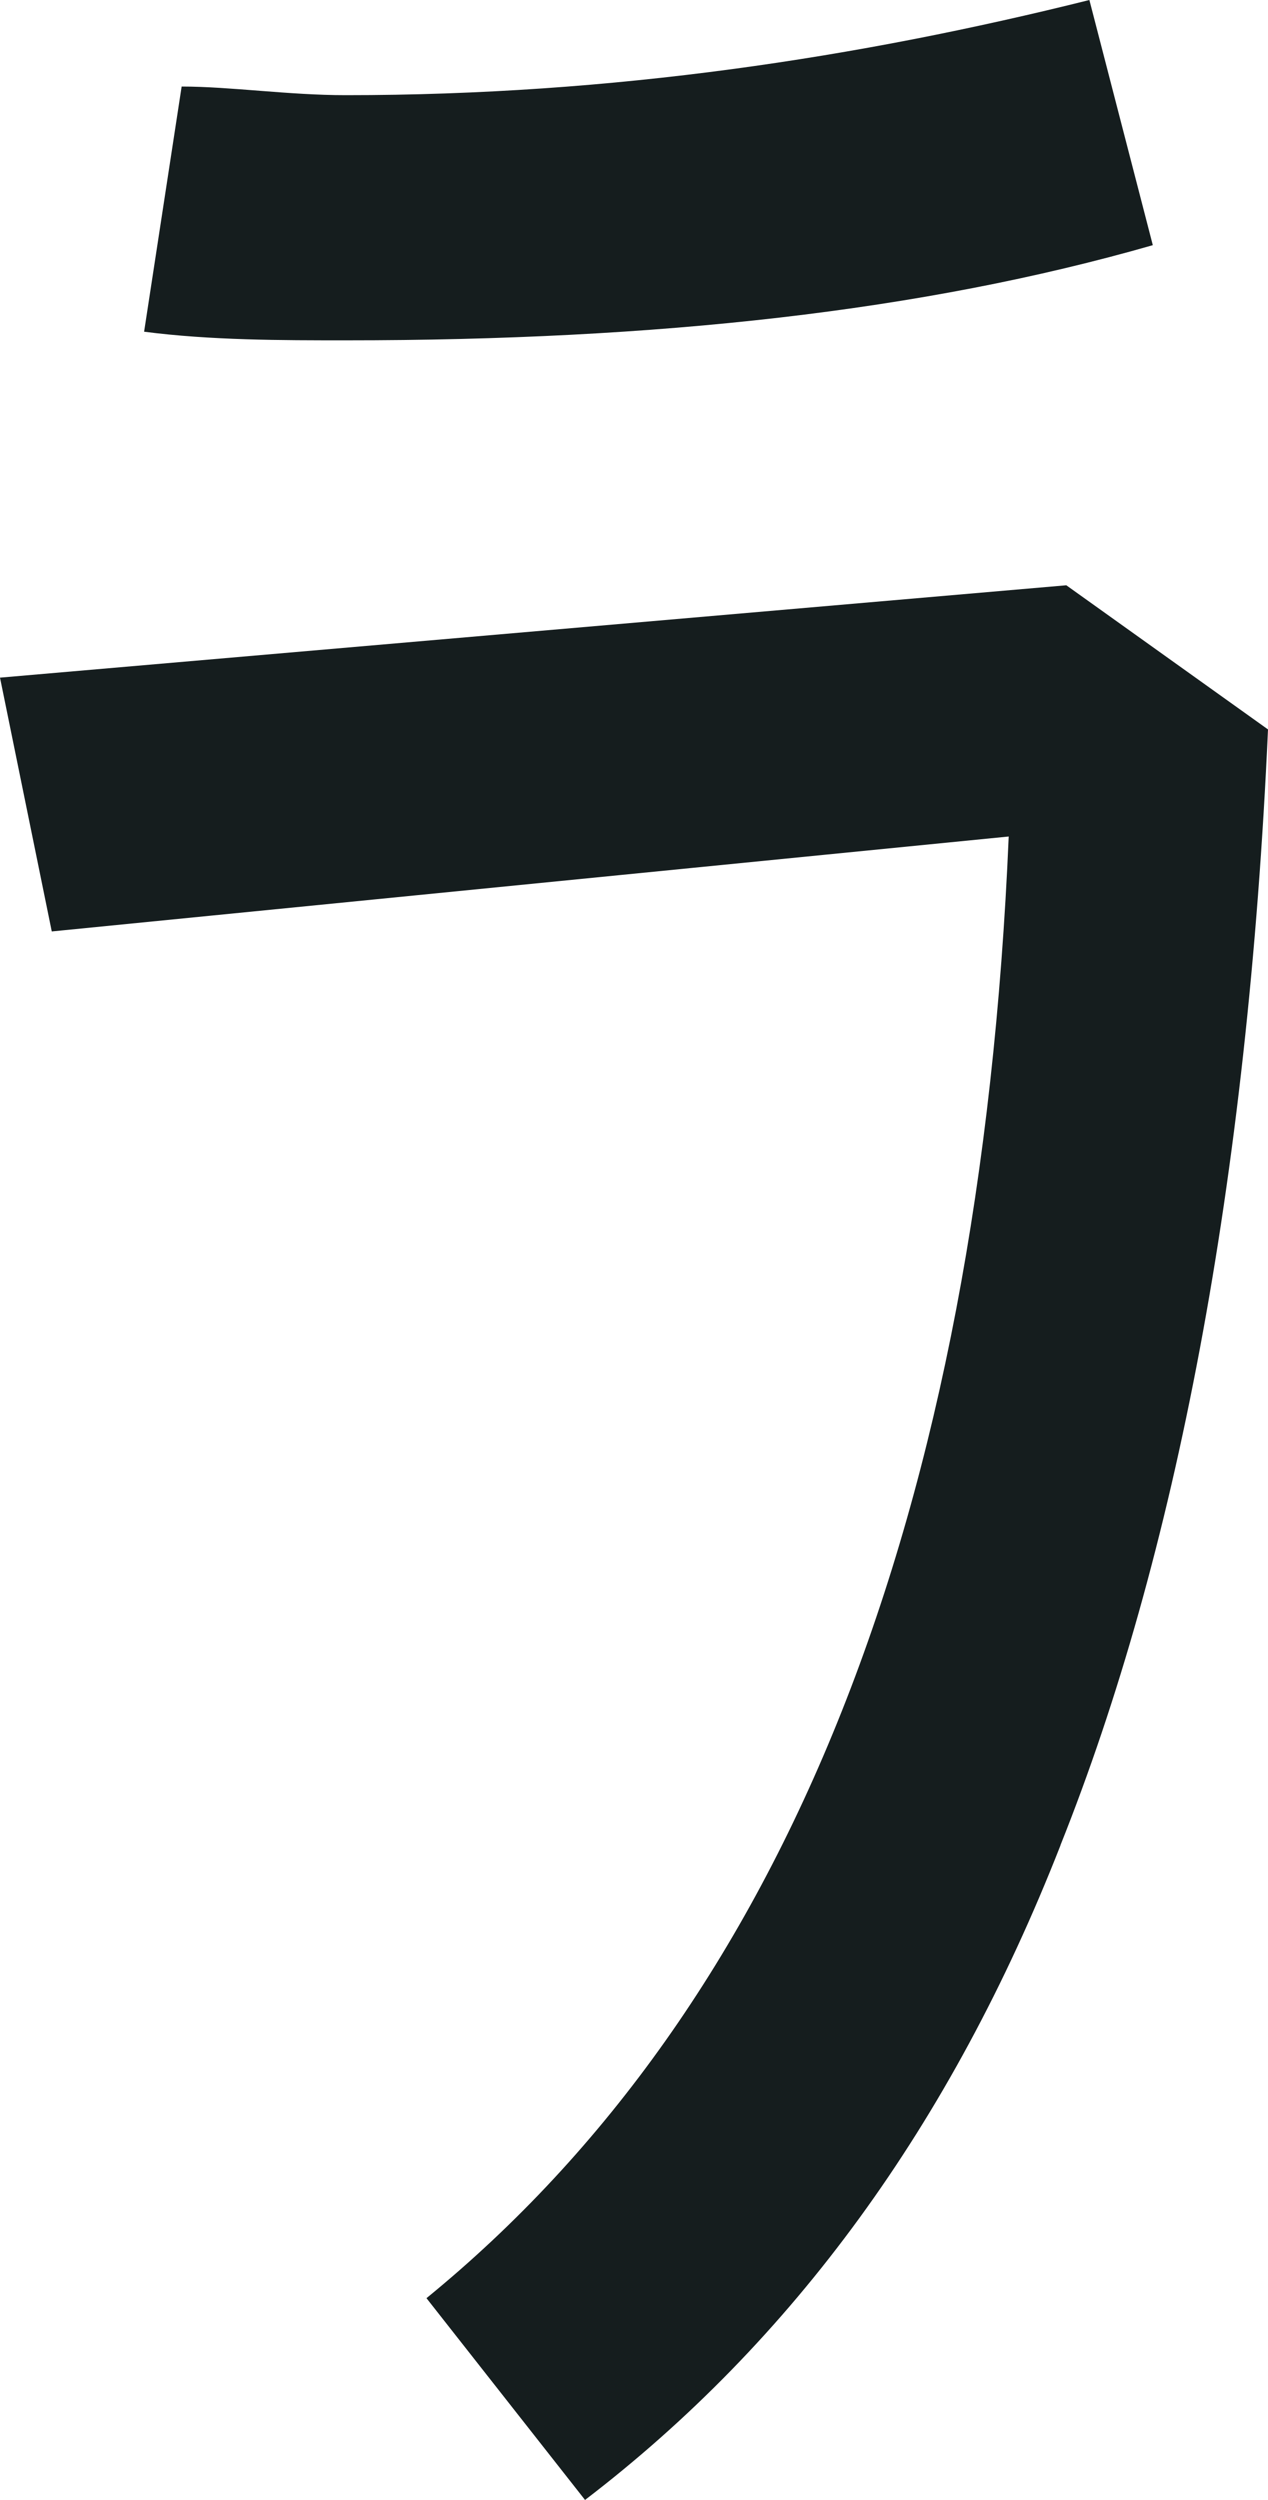
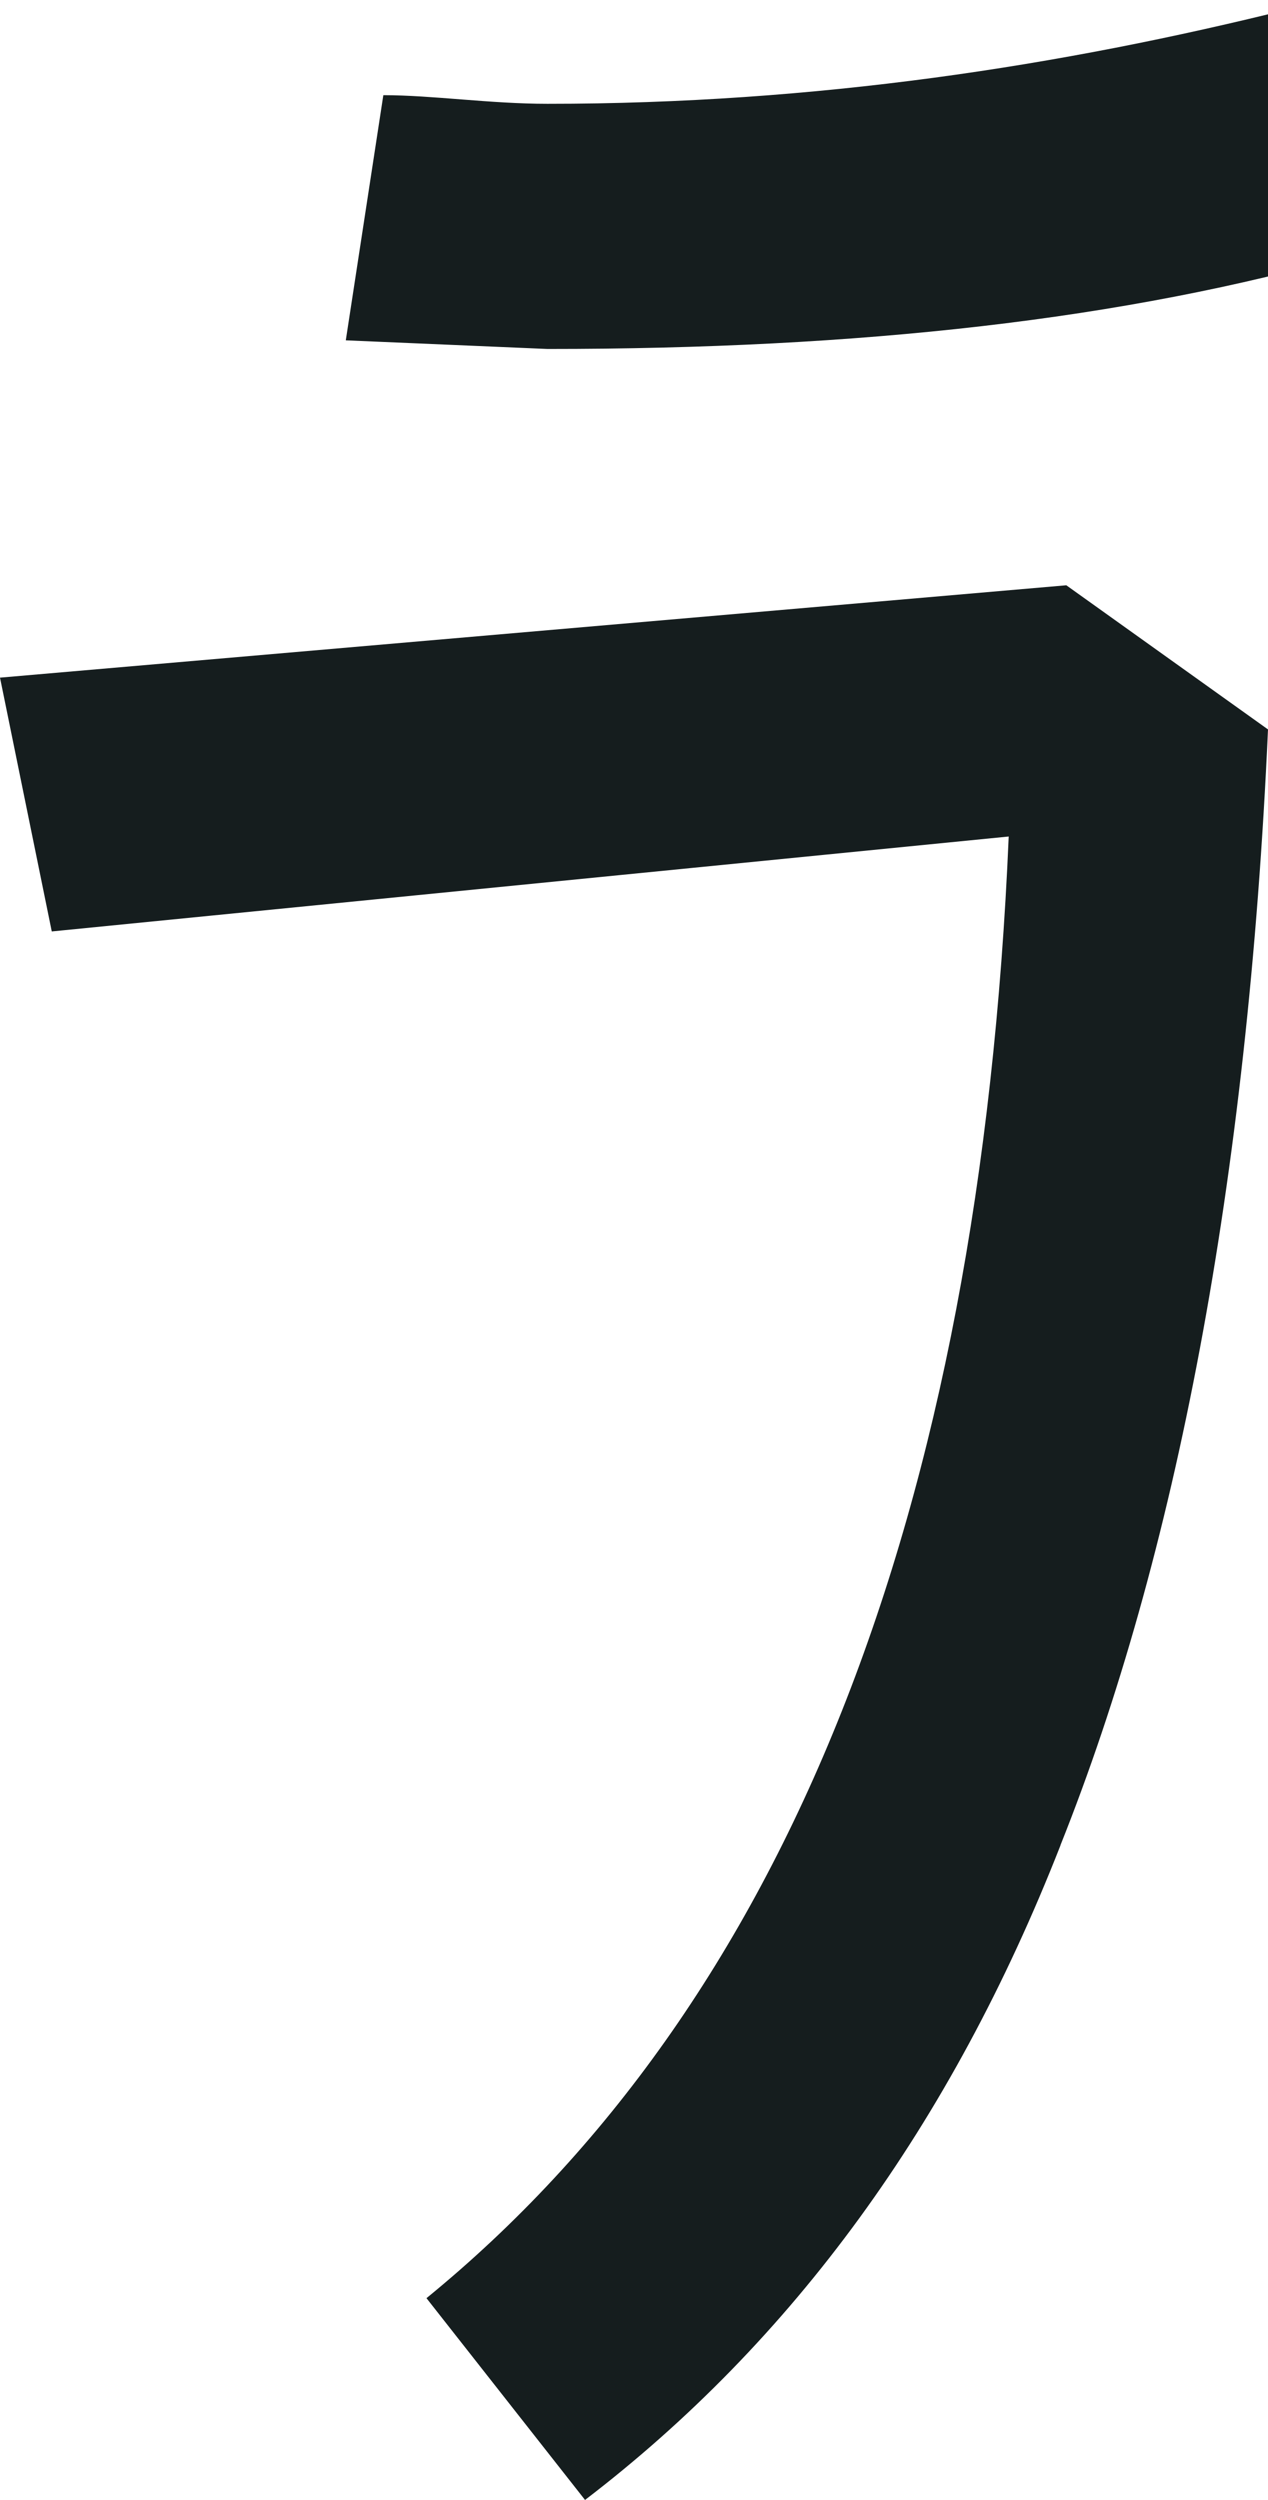
<svg xmlns="http://www.w3.org/2000/svg" id="_レイヤー_2" viewBox="0 0 54.38 107.17">
  <defs>
    <style>.cls-1{fill:#151d1e;}</style>
  </defs>
  <g id="_島">
-     <path class="cls-1" d="M45.48,79.11c-4.7,11.99-11.5,21.26-20.39,28.06l-6.8-8.65c15.45-12.61,23.73-33.62,24.97-62.66L2.22,39.93,0,29.05l45.73-3.96,8.65,6.18c-.87,19.4-3.96,35.47-8.9,47.83h0ZM14.83,14.59c-2.72,0-5.81,0-8.65-.37l1.61-10.51c2.1,0,4.57.37,7.04.37,11.49,0,22-1.61,31.89-4.08l2.72,10.51c-9.89,2.84-21.26,4.08-34.61,4.08Z" />
+     <path class="cls-1" d="M45.48,79.11c-4.7,11.99-11.5,21.26-20.39,28.06l-6.8-8.65c15.45-12.61,23.73-33.62,24.97-62.66L2.22,39.93,0,29.05l45.73-3.96,8.65,6.18c-.87,19.4-3.96,35.47-8.9,47.83h0ZM14.83,14.59l1.61-10.51c2.1,0,4.57.37,7.04.37,11.49,0,22-1.61,31.89-4.08l2.72,10.51c-9.89,2.84-21.26,4.08-34.61,4.08Z" />
  </g>
</svg>